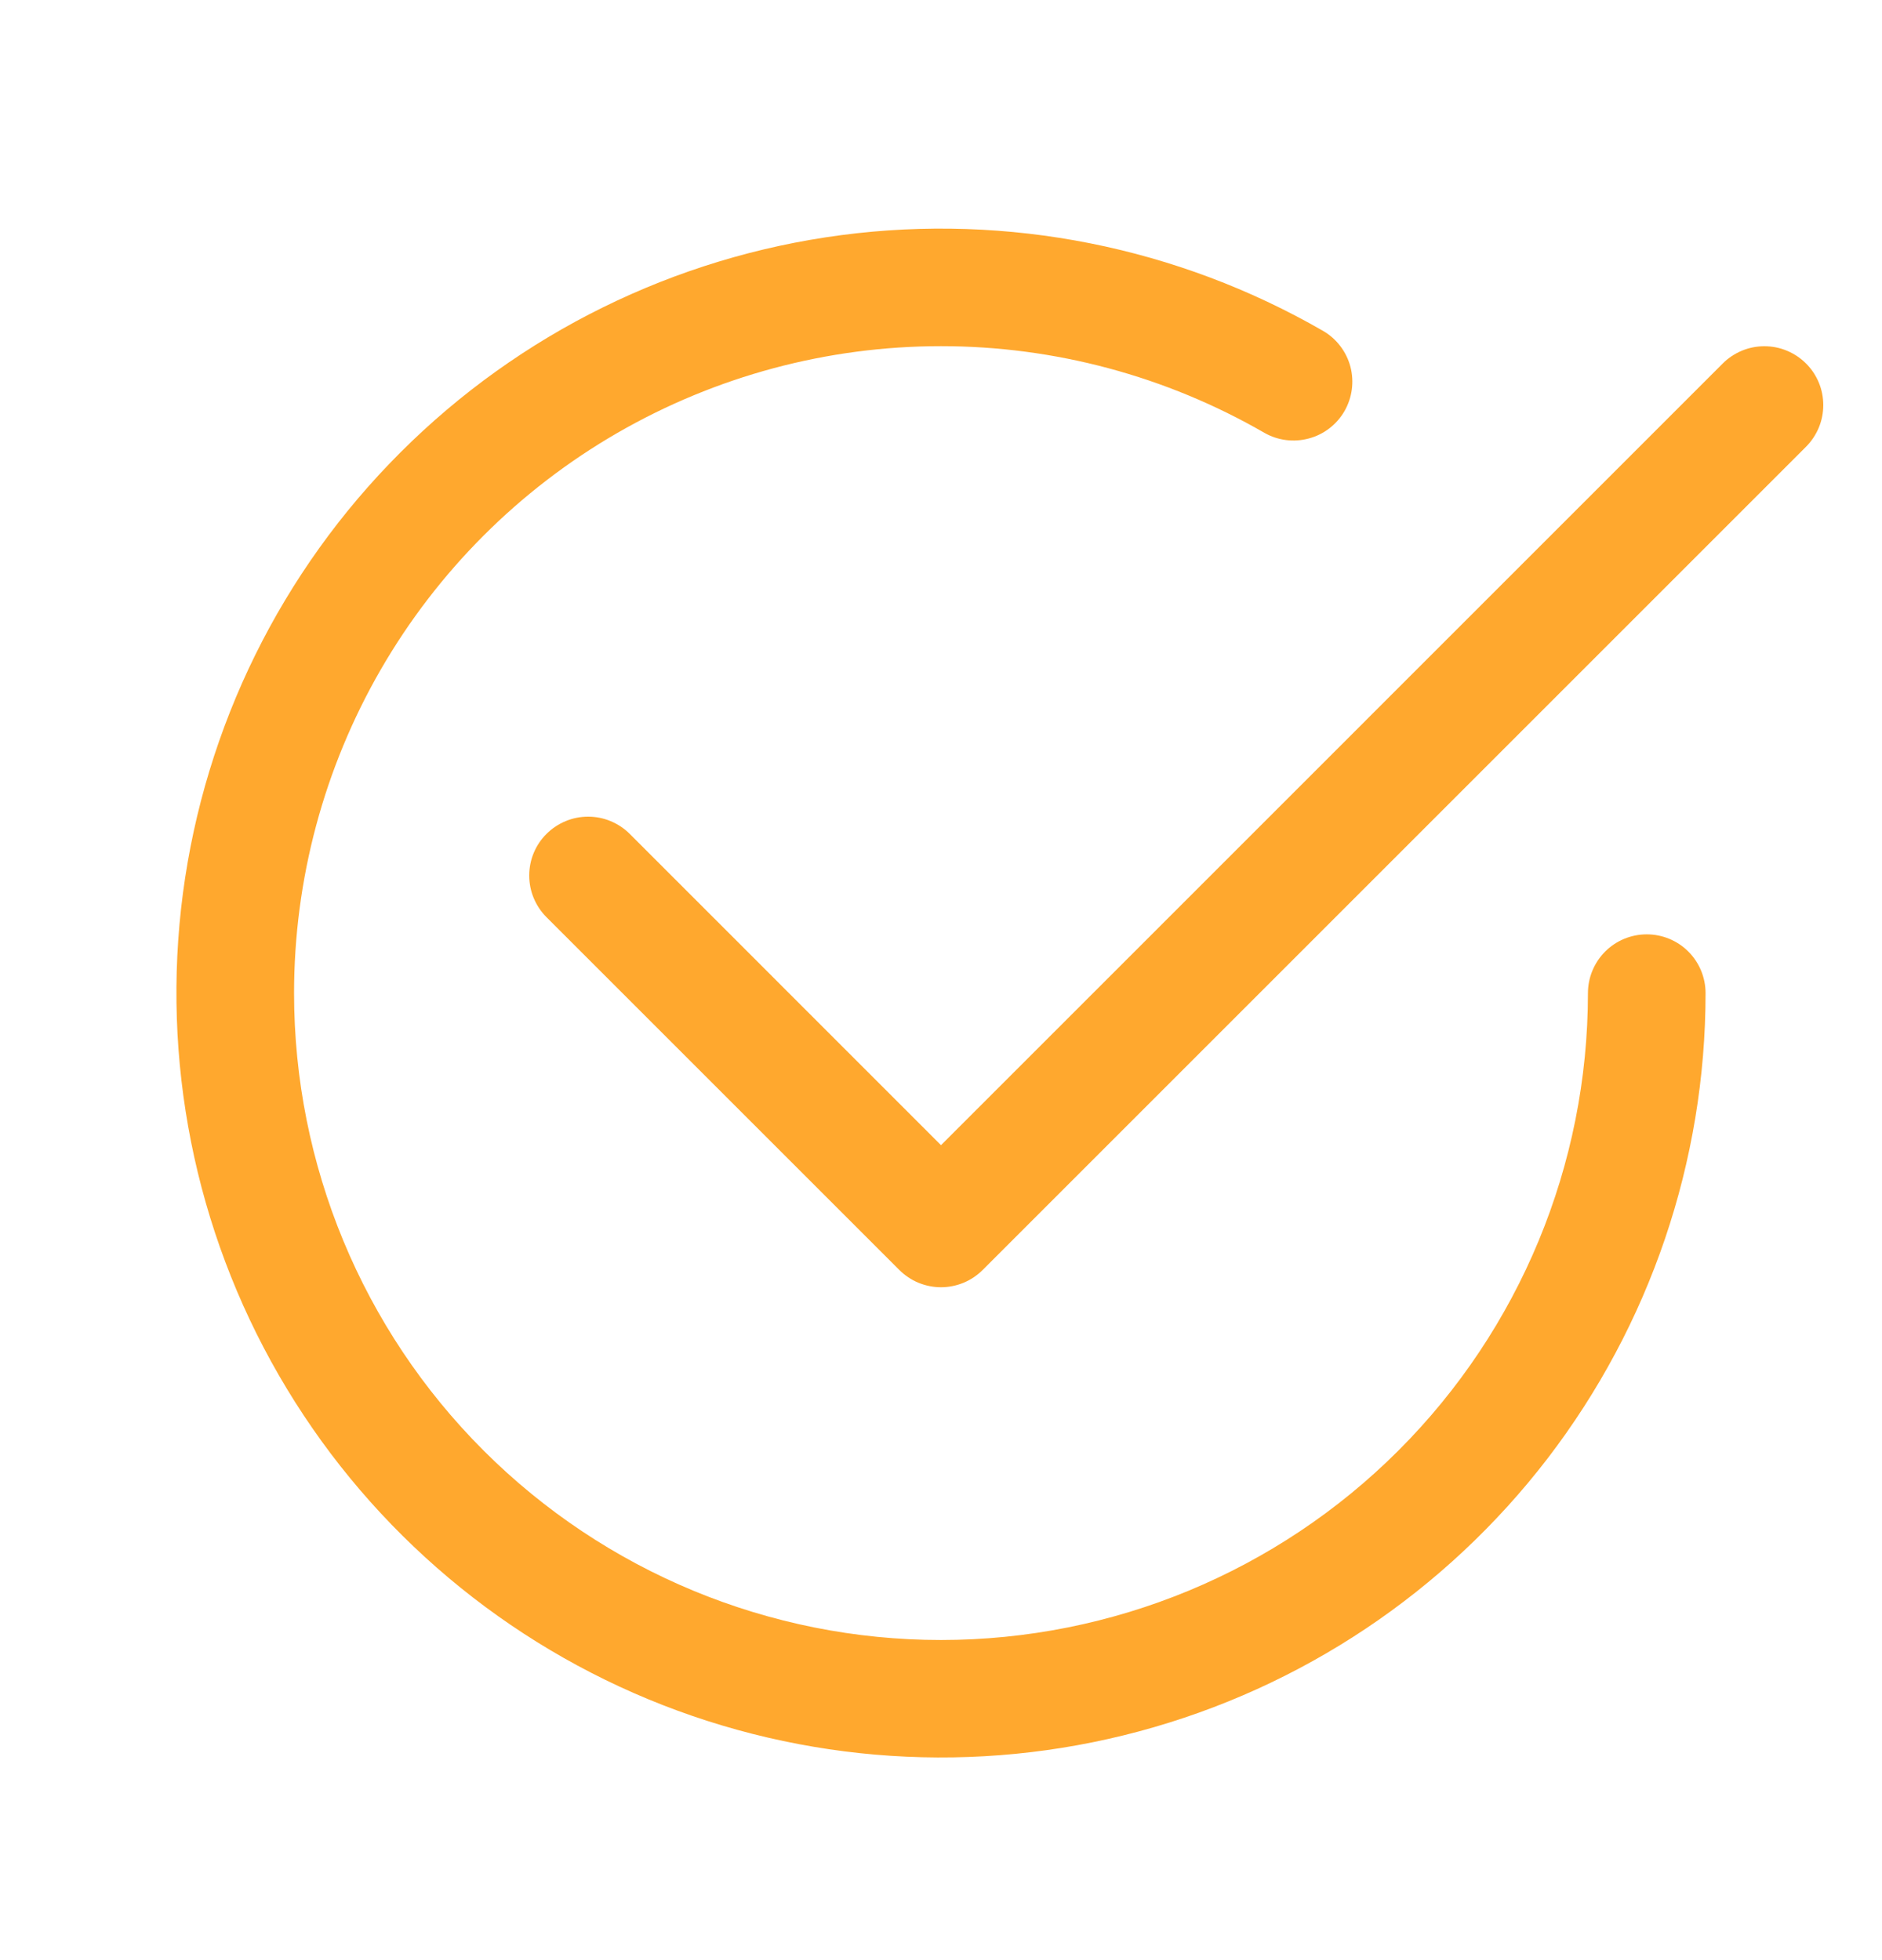
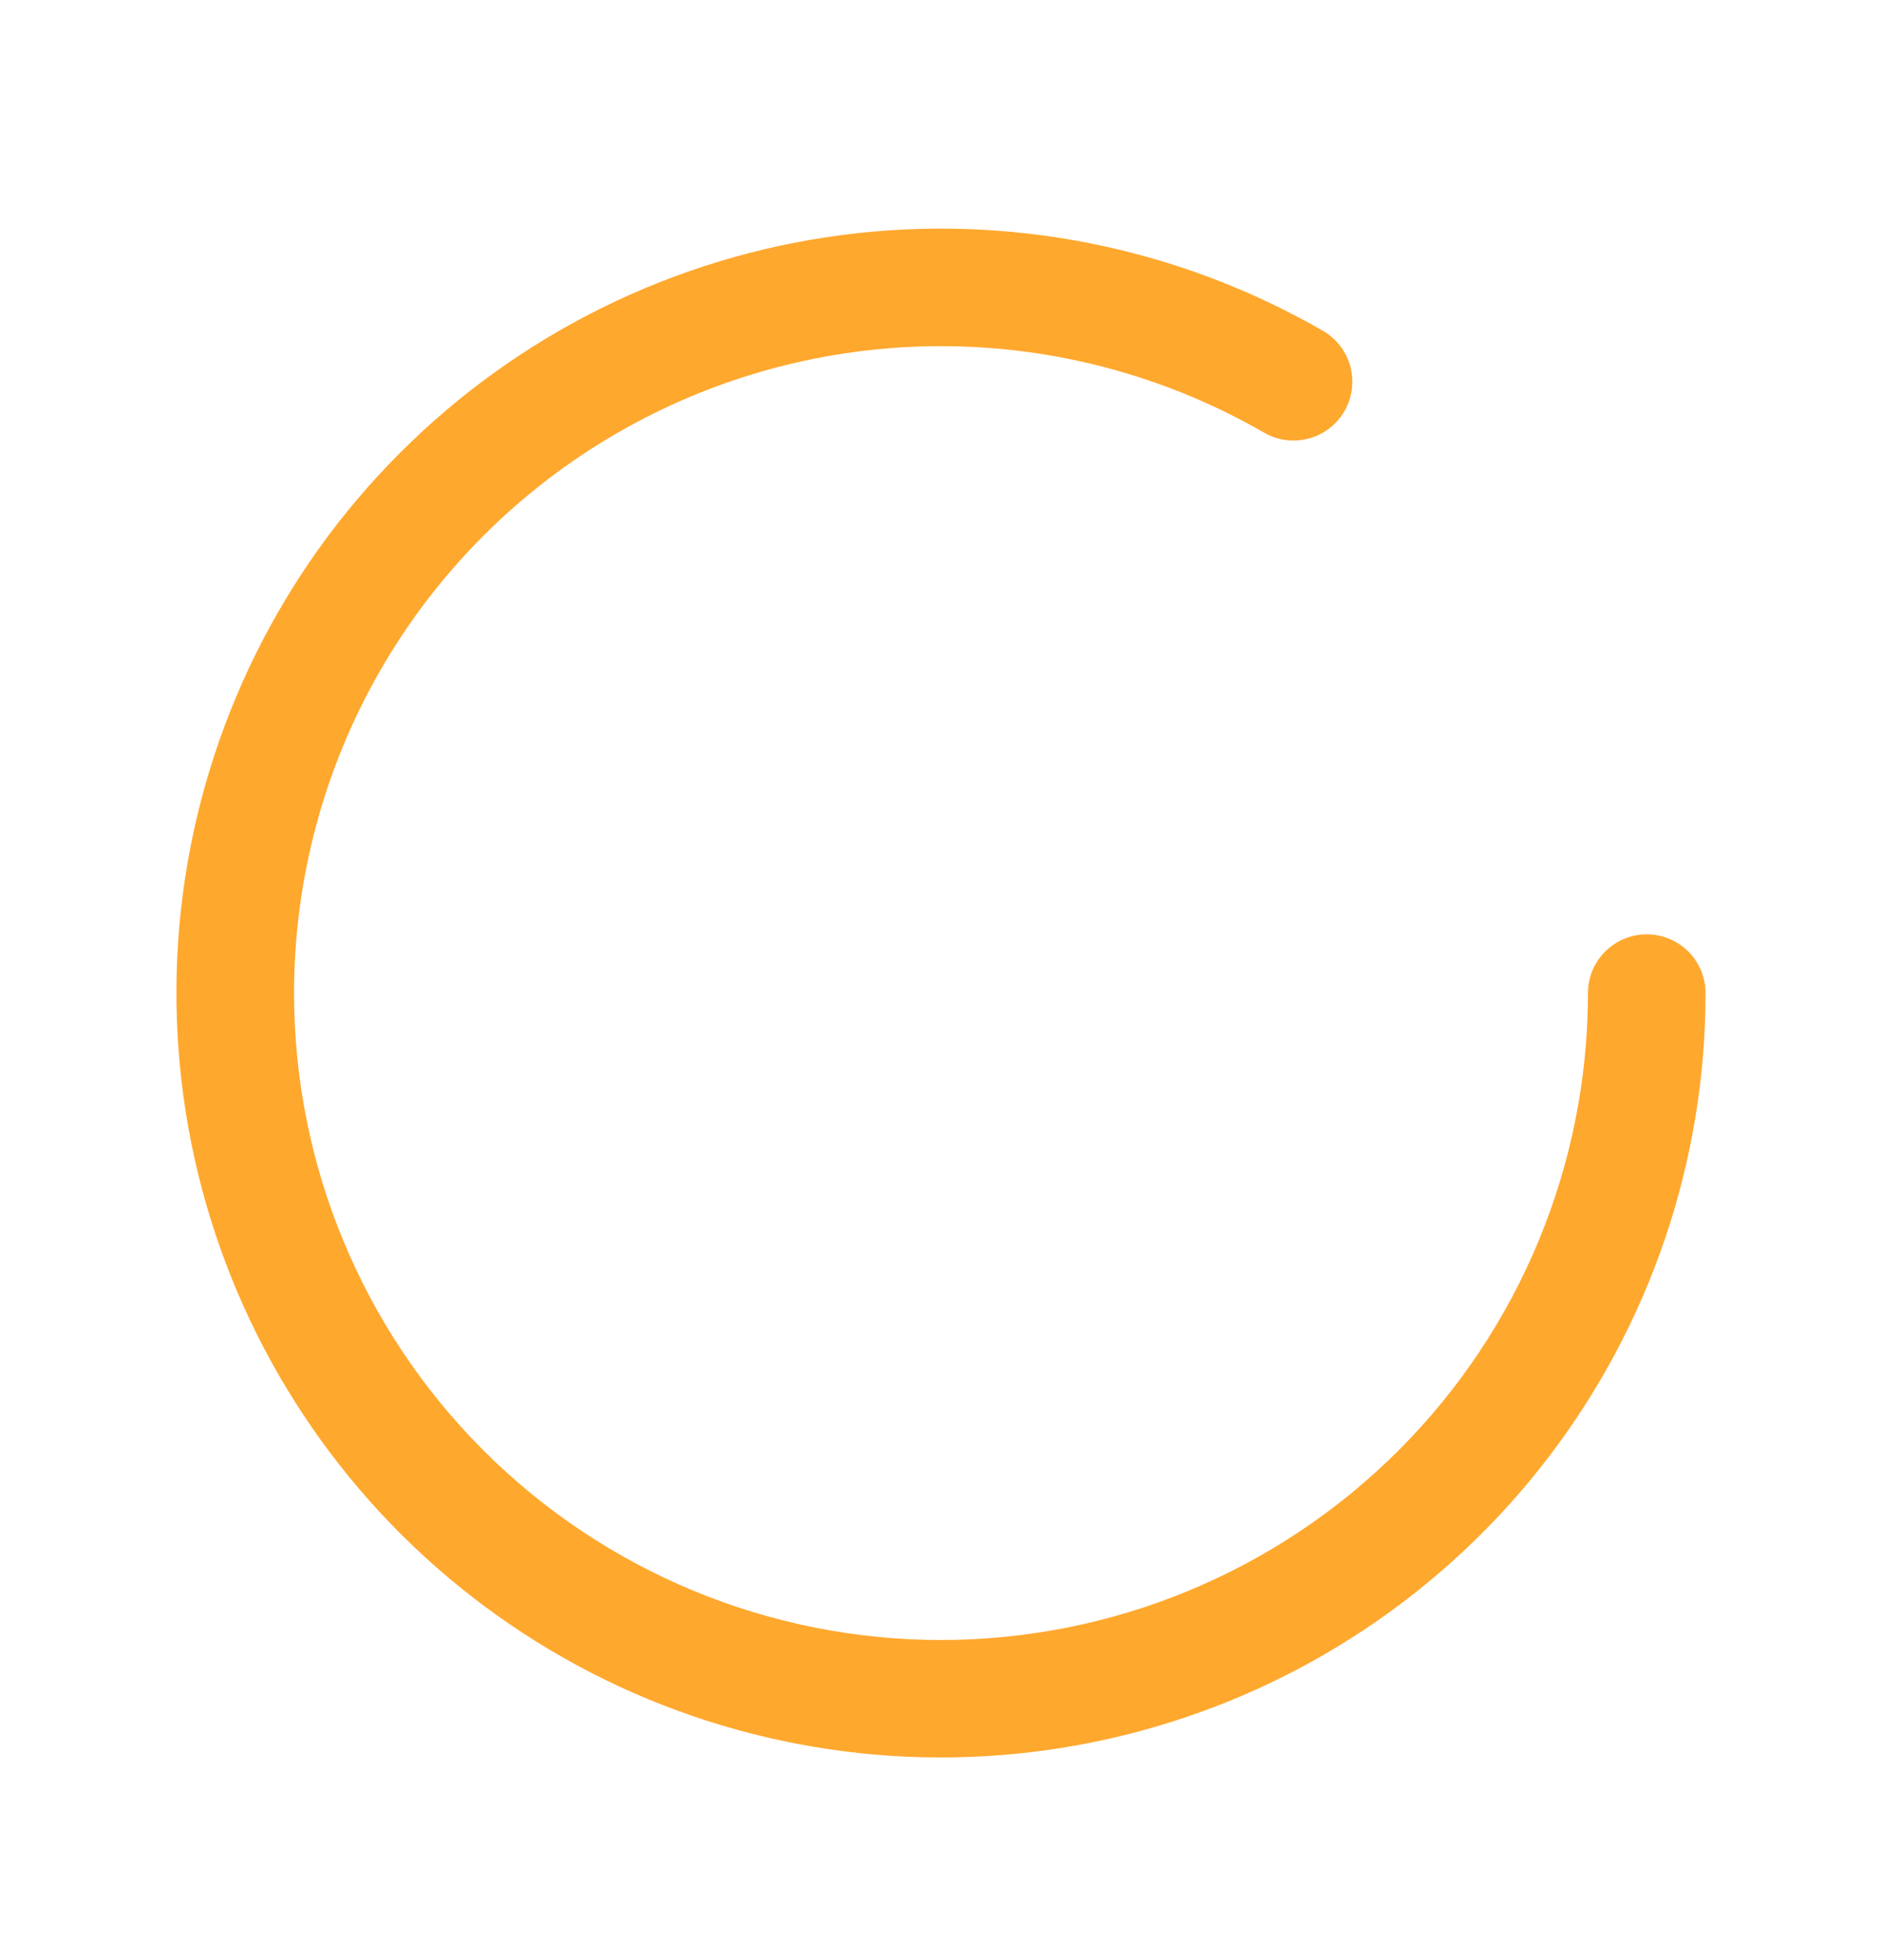
<svg xmlns="http://www.w3.org/2000/svg" width="24" height="25" viewBox="0 0 24 25" fill="none">
  <path d="M3.75 12.667C3.75 11.218 4.131 9.796 4.855 8.541C5.579 7.287 6.62 6.245 7.874 5.521C9.129 4.797 10.551 4.415 12 4.415C13.448 4.415 14.871 4.797 16.125 5.521C16.297 5.619 16.501 5.644 16.692 5.592C16.883 5.541 17.046 5.415 17.145 5.244C17.244 5.072 17.271 4.868 17.221 4.677C17.17 4.486 17.046 4.322 16.875 4.222C15.016 3.149 12.855 2.719 10.727 2.999C8.6 3.279 6.624 4.253 5.106 5.771C3.588 7.288 2.614 9.264 2.333 11.392C2.053 13.52 2.483 15.681 3.556 17.54C4.629 19.399 6.285 20.851 8.268 21.673C10.251 22.494 12.449 22.639 14.523 22.083C16.596 21.528 18.428 20.304 19.735 18.602C21.041 16.899 21.75 14.813 21.75 12.667C21.75 12.468 21.671 12.277 21.53 12.136C21.39 11.996 21.199 11.917 21 11.917C20.801 11.917 20.61 11.996 20.47 12.136C20.329 12.277 20.25 12.468 20.25 12.667C20.25 14.855 19.381 16.953 17.834 18.5C16.287 20.047 14.188 20.917 12 20.917C9.812 20.917 7.714 20.047 6.166 18.5C4.619 16.953 3.75 14.855 3.75 12.667Z" fill="#FFA82E" />
-   <path d="M23.031 5.698C23.101 5.628 23.156 5.545 23.194 5.454C23.232 5.363 23.251 5.265 23.251 5.167C23.251 5.068 23.232 4.97 23.194 4.879C23.156 4.788 23.101 4.705 23.031 4.636C22.961 4.566 22.878 4.511 22.787 4.473C22.696 4.435 22.599 4.416 22.5 4.416C22.401 4.416 22.304 4.435 22.213 4.473C22.122 4.511 22.039 4.566 21.969 4.636L12 14.606L8.031 10.636C7.961 10.566 7.878 10.511 7.787 10.473C7.696 10.435 7.599 10.416 7.5 10.416C7.401 10.416 7.304 10.435 7.213 10.473C7.122 10.511 7.039 10.566 6.969 10.636C6.899 10.705 6.844 10.788 6.806 10.879C6.768 10.97 6.749 11.068 6.749 11.167C6.749 11.265 6.768 11.363 6.806 11.454C6.844 11.545 6.899 11.628 6.969 11.698L11.469 16.198C11.539 16.267 11.621 16.323 11.713 16.361C11.804 16.398 11.901 16.418 12 16.418C12.099 16.418 12.196 16.398 12.287 16.361C12.379 16.323 12.461 16.267 12.531 16.198L23.031 5.698Z" fill="#FFA82E" />
</svg>